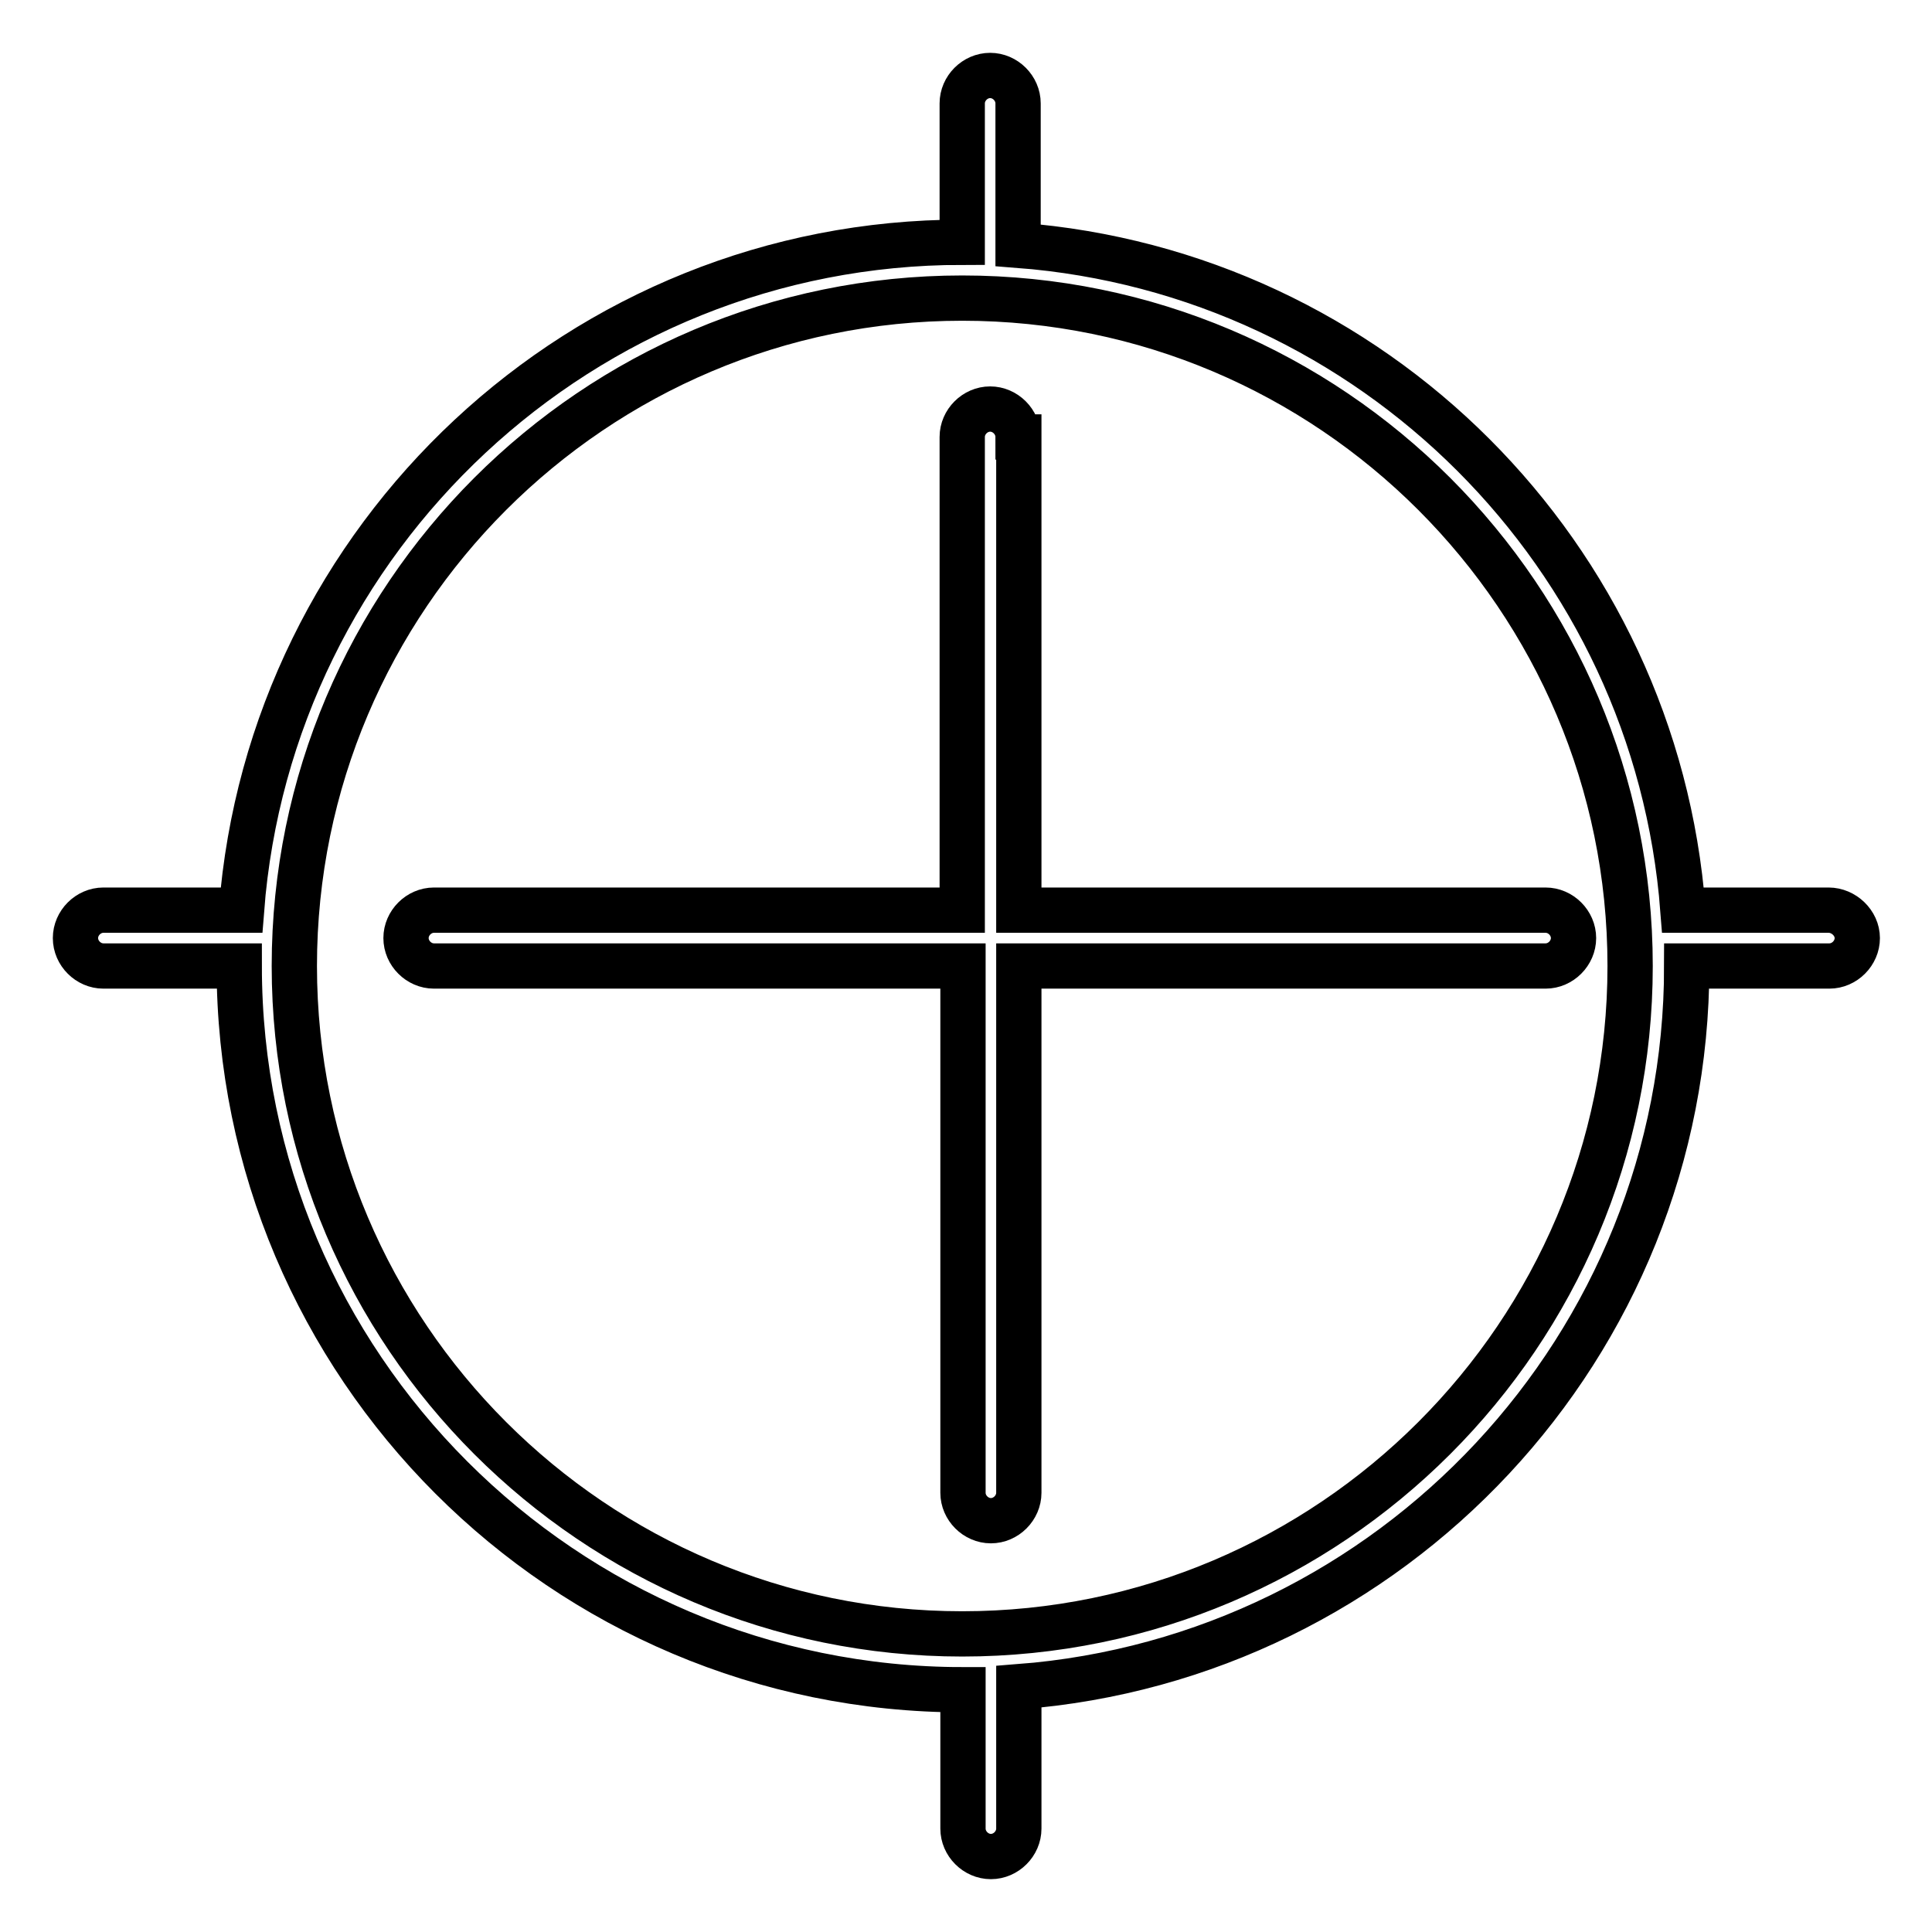
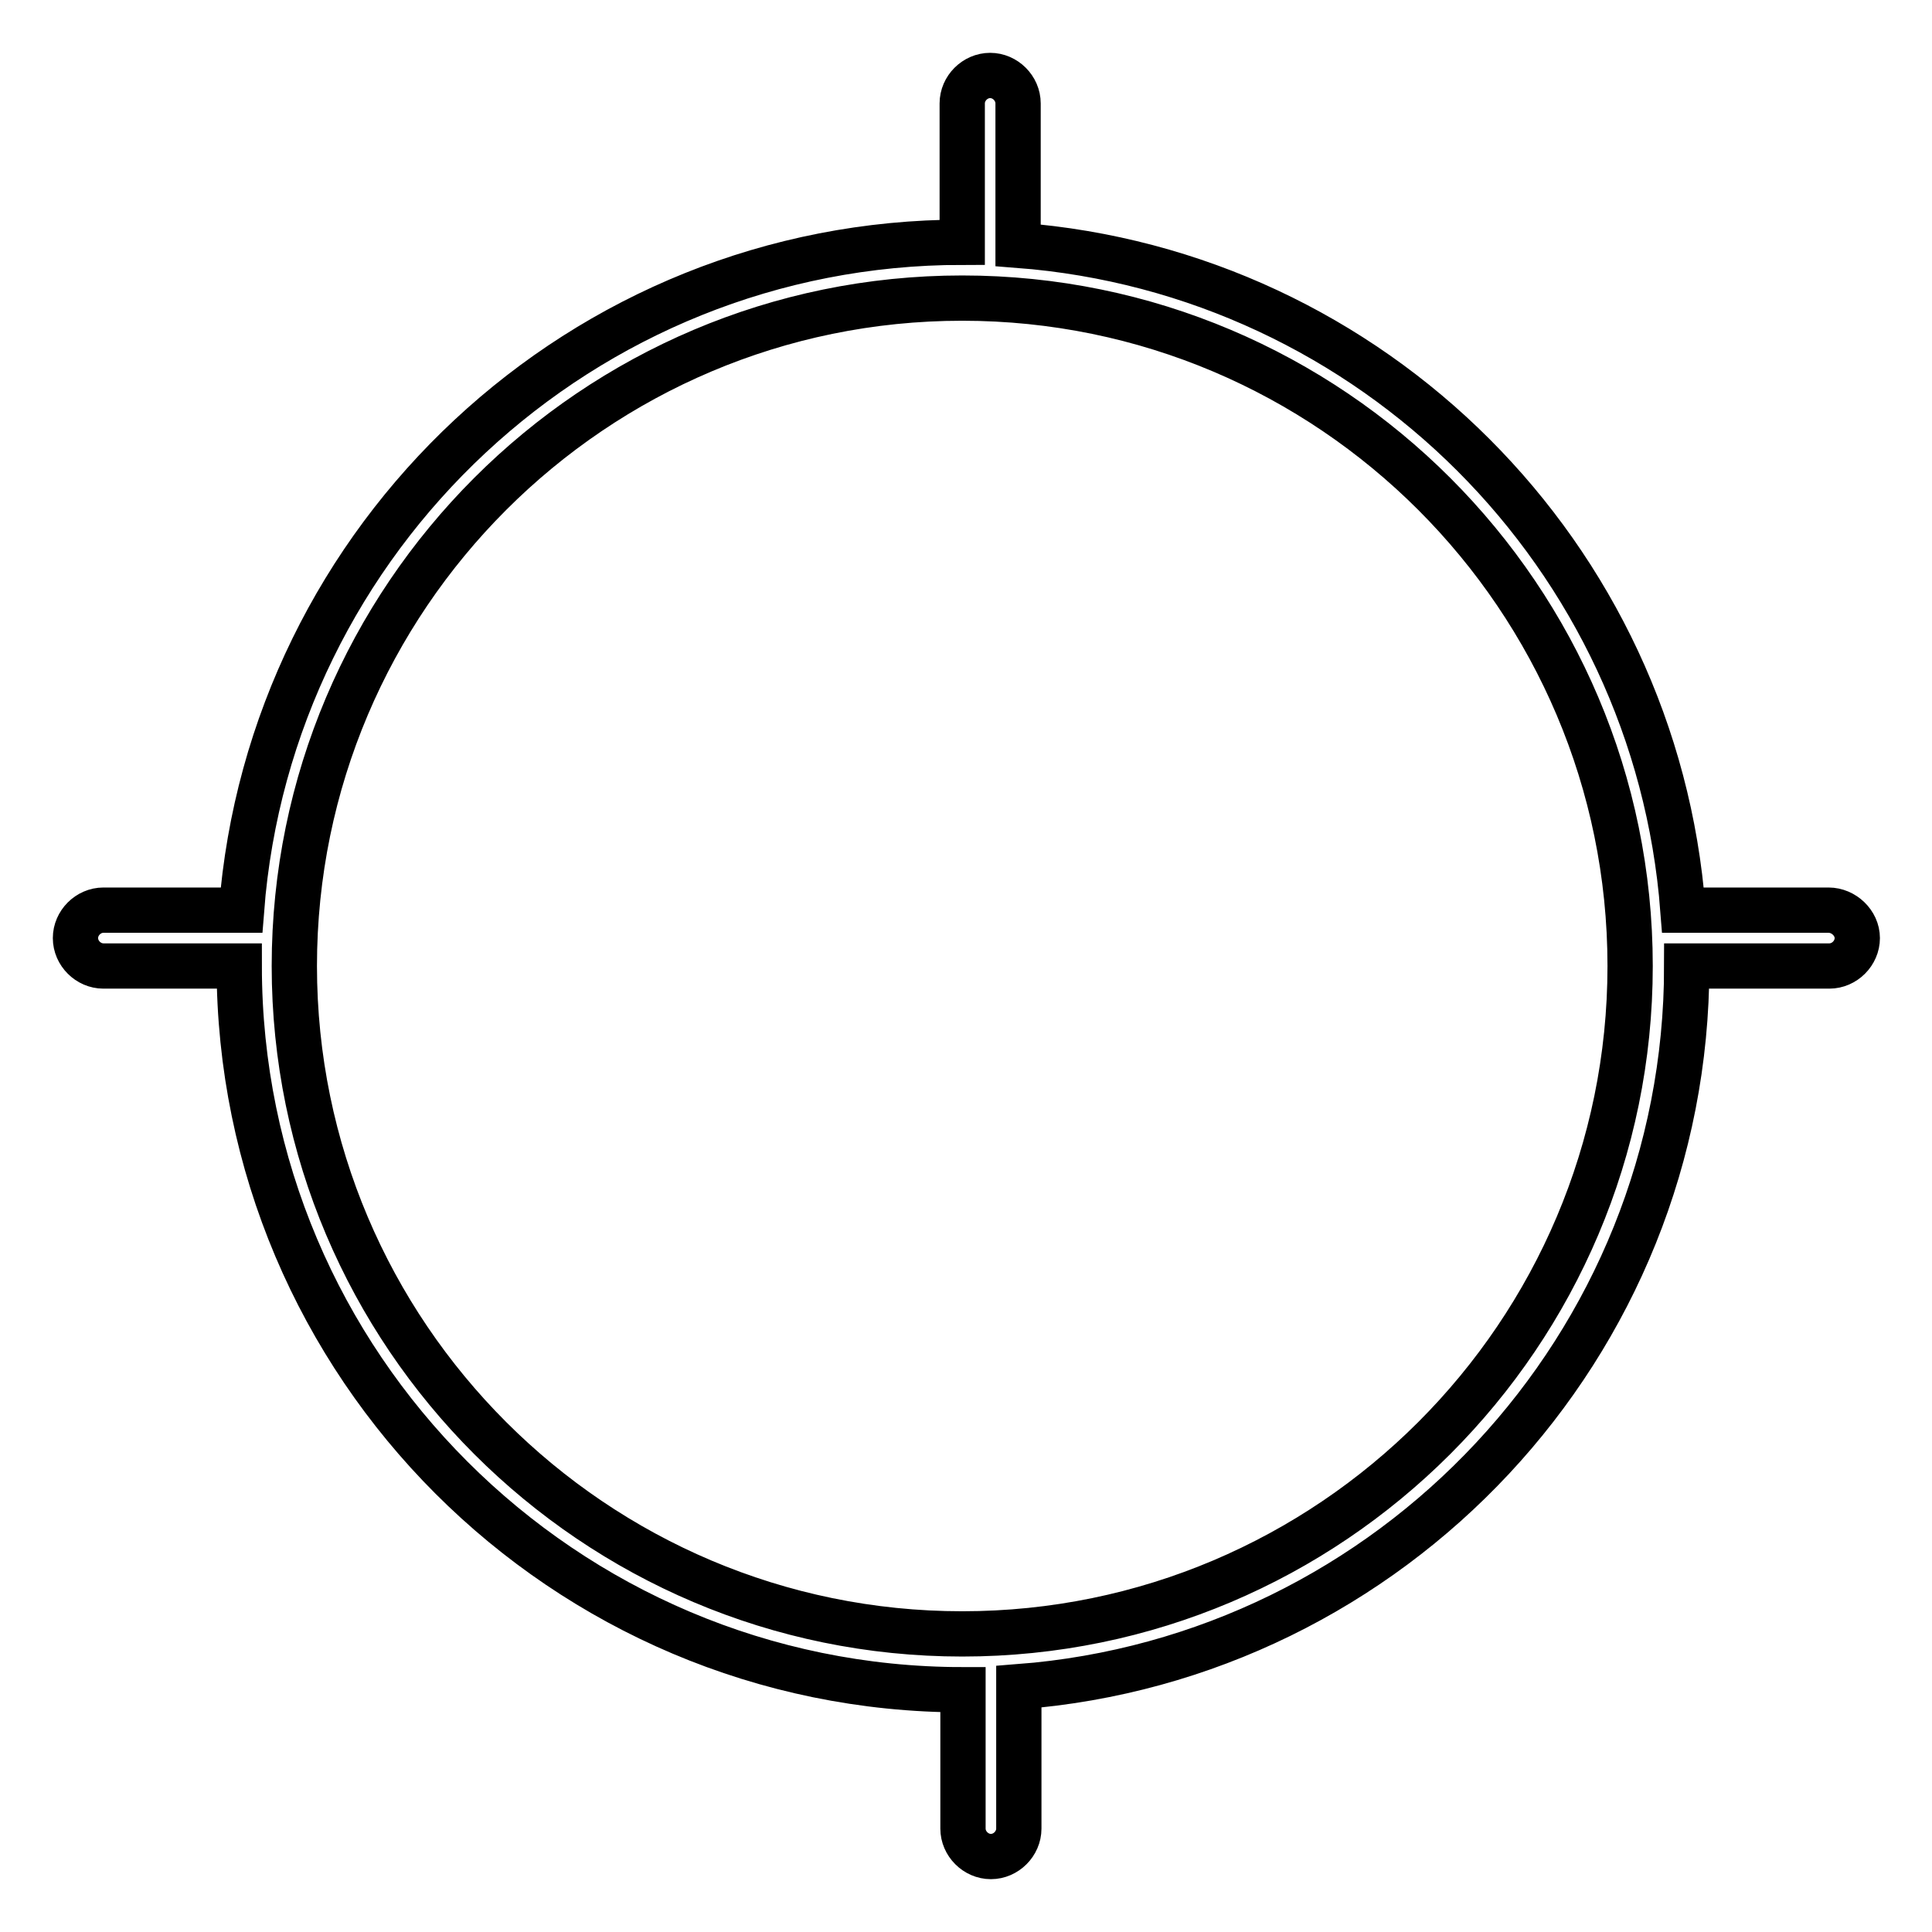
<svg xmlns="http://www.w3.org/2000/svg" version="1.1" x="0px" y="0px" viewBox="0 0 256 256" enable-background="new 0 0 256 256" xml:space="preserve">
  <g>
-     <path stroke-width="6" fill-opacity="0" stroke="#000000" d="M134.9,57.9c0-2-1.7-3.7-3.7-3.7c-2,0-3.7,1.7-3.7,3.7v62.7H57.5c-2,0-3.7,1.7-3.7,3.7s1.7,3.7,3.7,3.7 h70.1v69.8c0,2,1.7,3.7,3.7,3.7c2,0,3.7-1.7,3.7-3.7V128h69.8c2,0,3.7-1.7,3.7-3.7s-1.7-3.7-3.7-3.7h-69.8V57.9z" />
    <path stroke-width="6" fill-opacity="0" stroke="#000000" d="M242.3,120.6H223c-3.6-47-41.1-84.5-88.1-88.1V13.7c0-2-1.7-3.7-3.7-3.7c-2,0-3.7,1.7-3.7,3.7v18.4 c-50.4,0-91.7,39.1-95.5,88.5H13.7c-2,0-3.7,1.7-3.7,3.7s1.7,3.7,3.7,3.7h18c0,52.9,43,95.9,95.9,95.9v18.4c0,2,1.7,3.7,3.7,3.7 c2,0,3.7-1.7,3.7-3.7v-18.8c49.4-3.8,88.5-45.1,88.5-95.5h18.9c2,0,3.7-1.7,3.7-3.7S244.3,120.6,242.3,120.6z M127.5,216.5 C78.7,216.5,39,176.8,39,128c0-48.8,39.7-88.5,88.5-88.5S216,79.2,216,128C216,176.8,176.3,216.5,127.5,216.5z" />
  </g>
</svg>